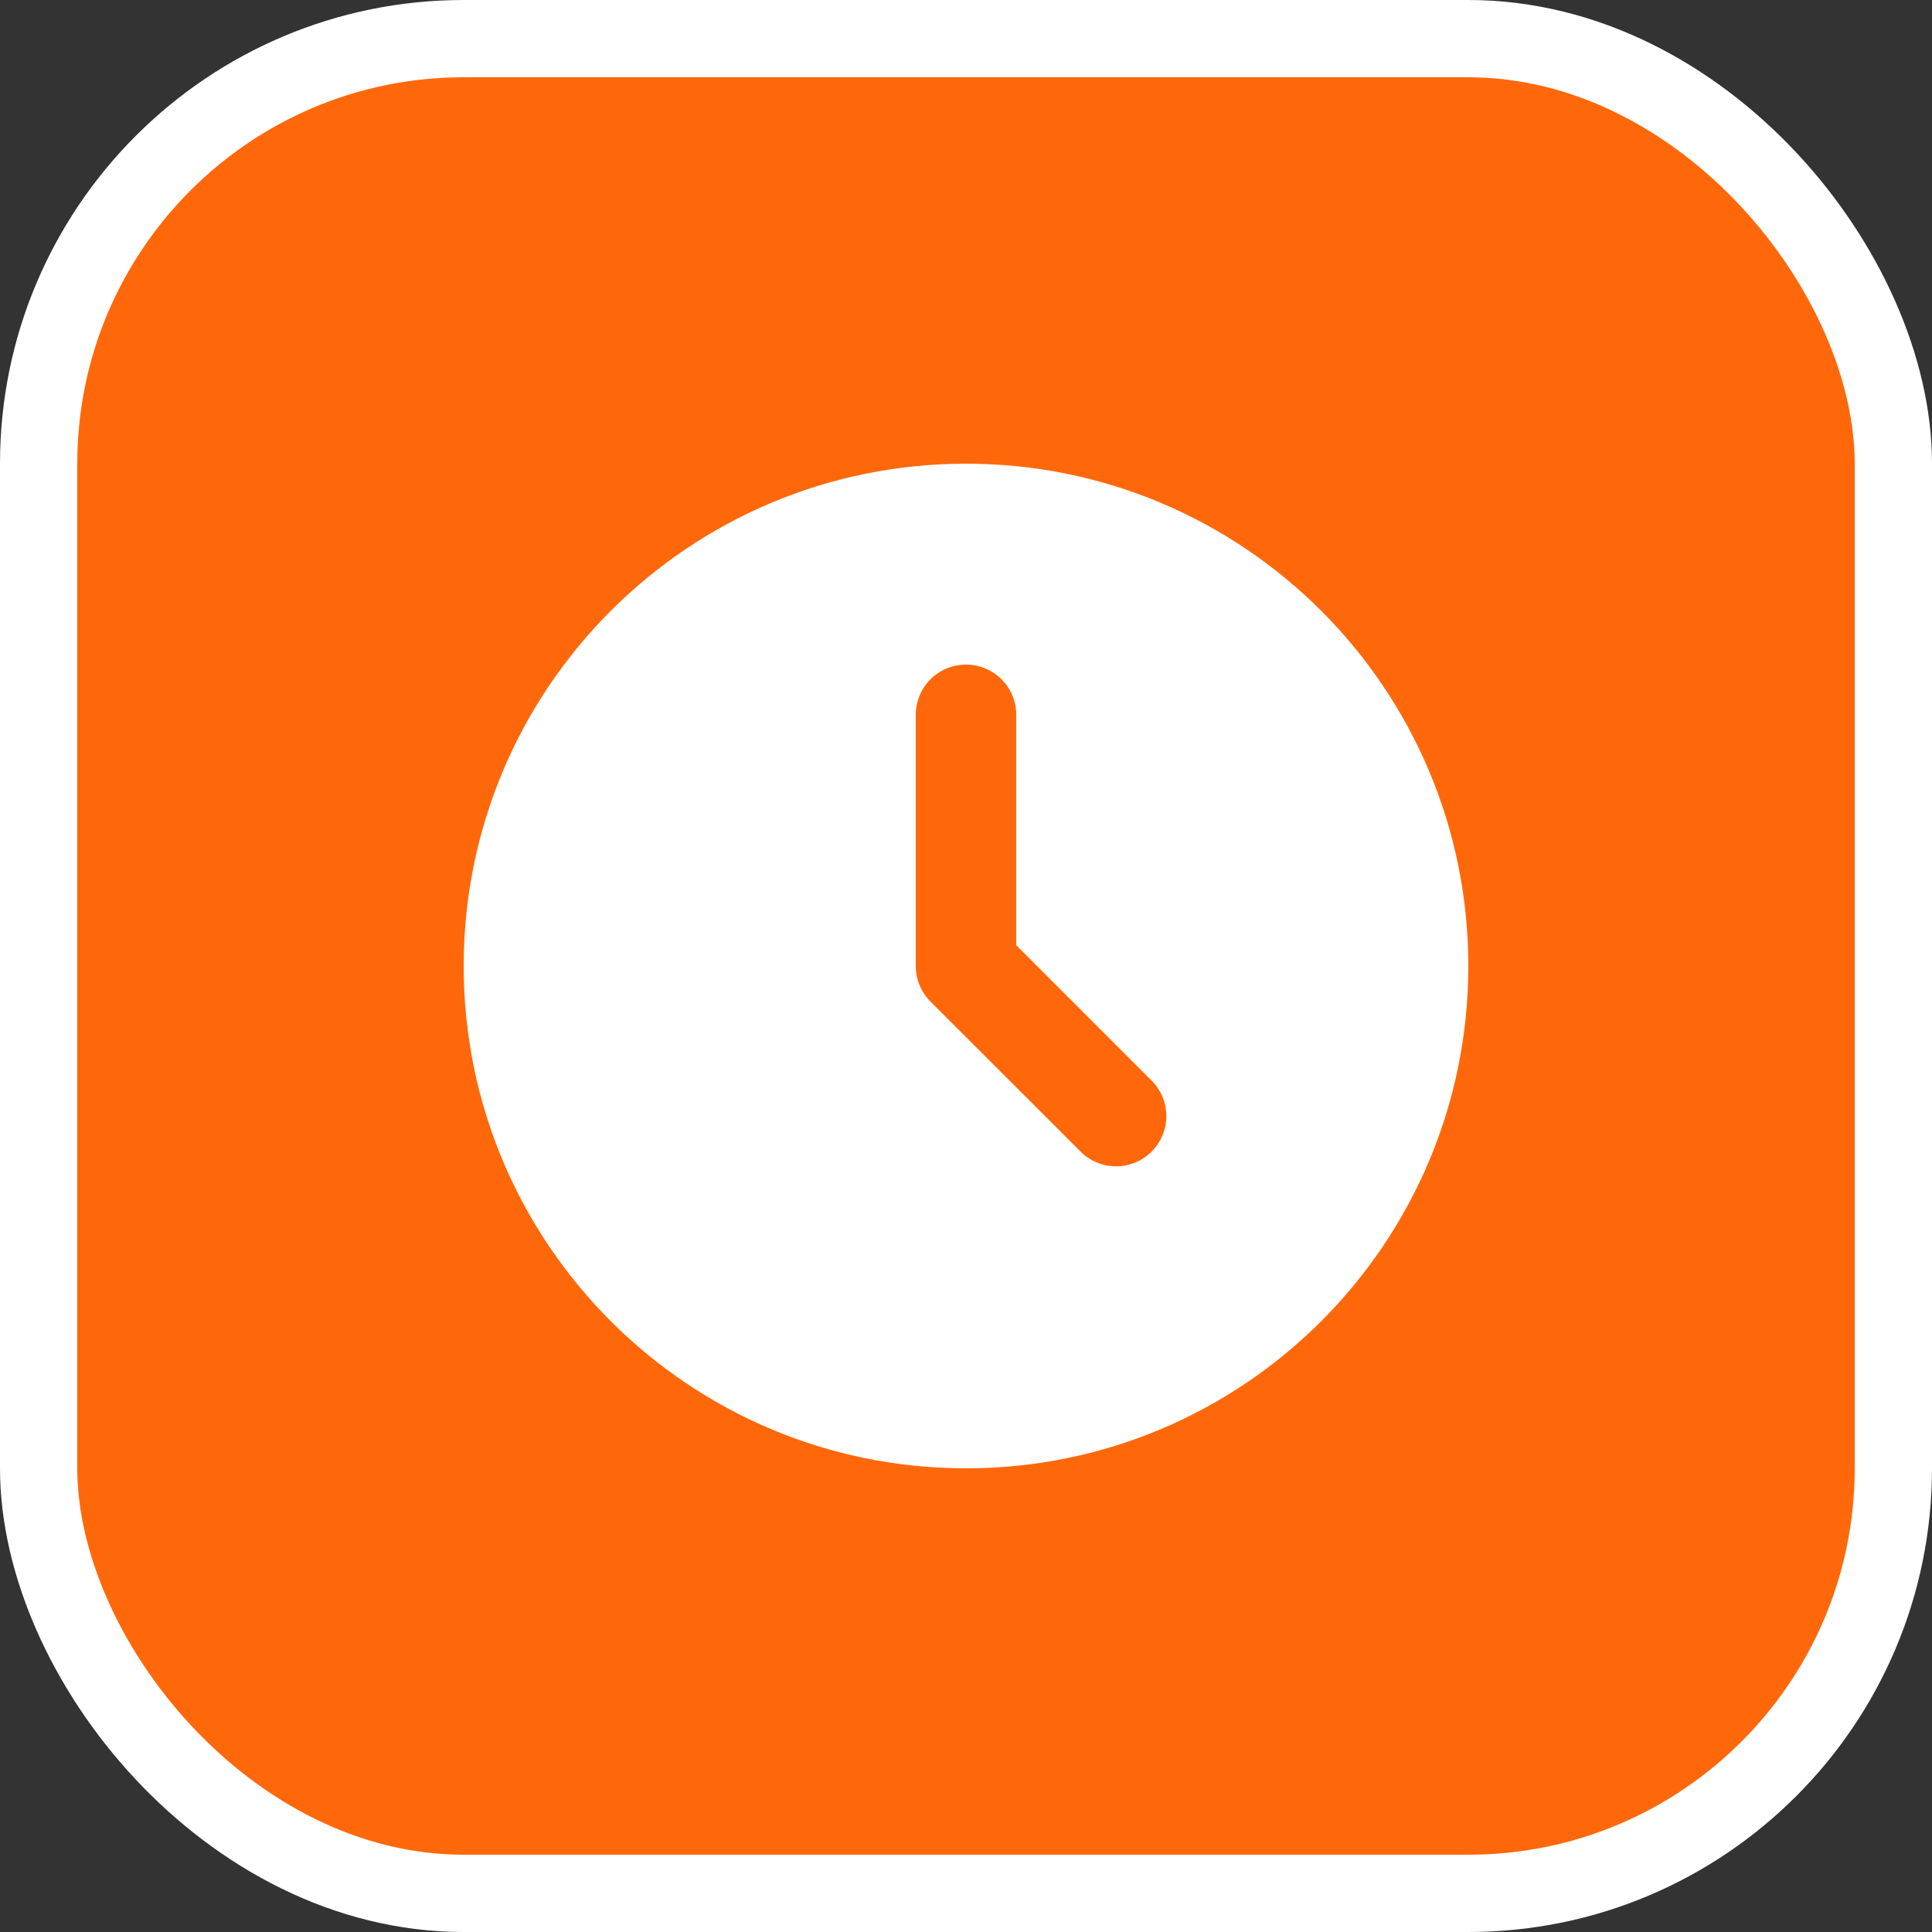
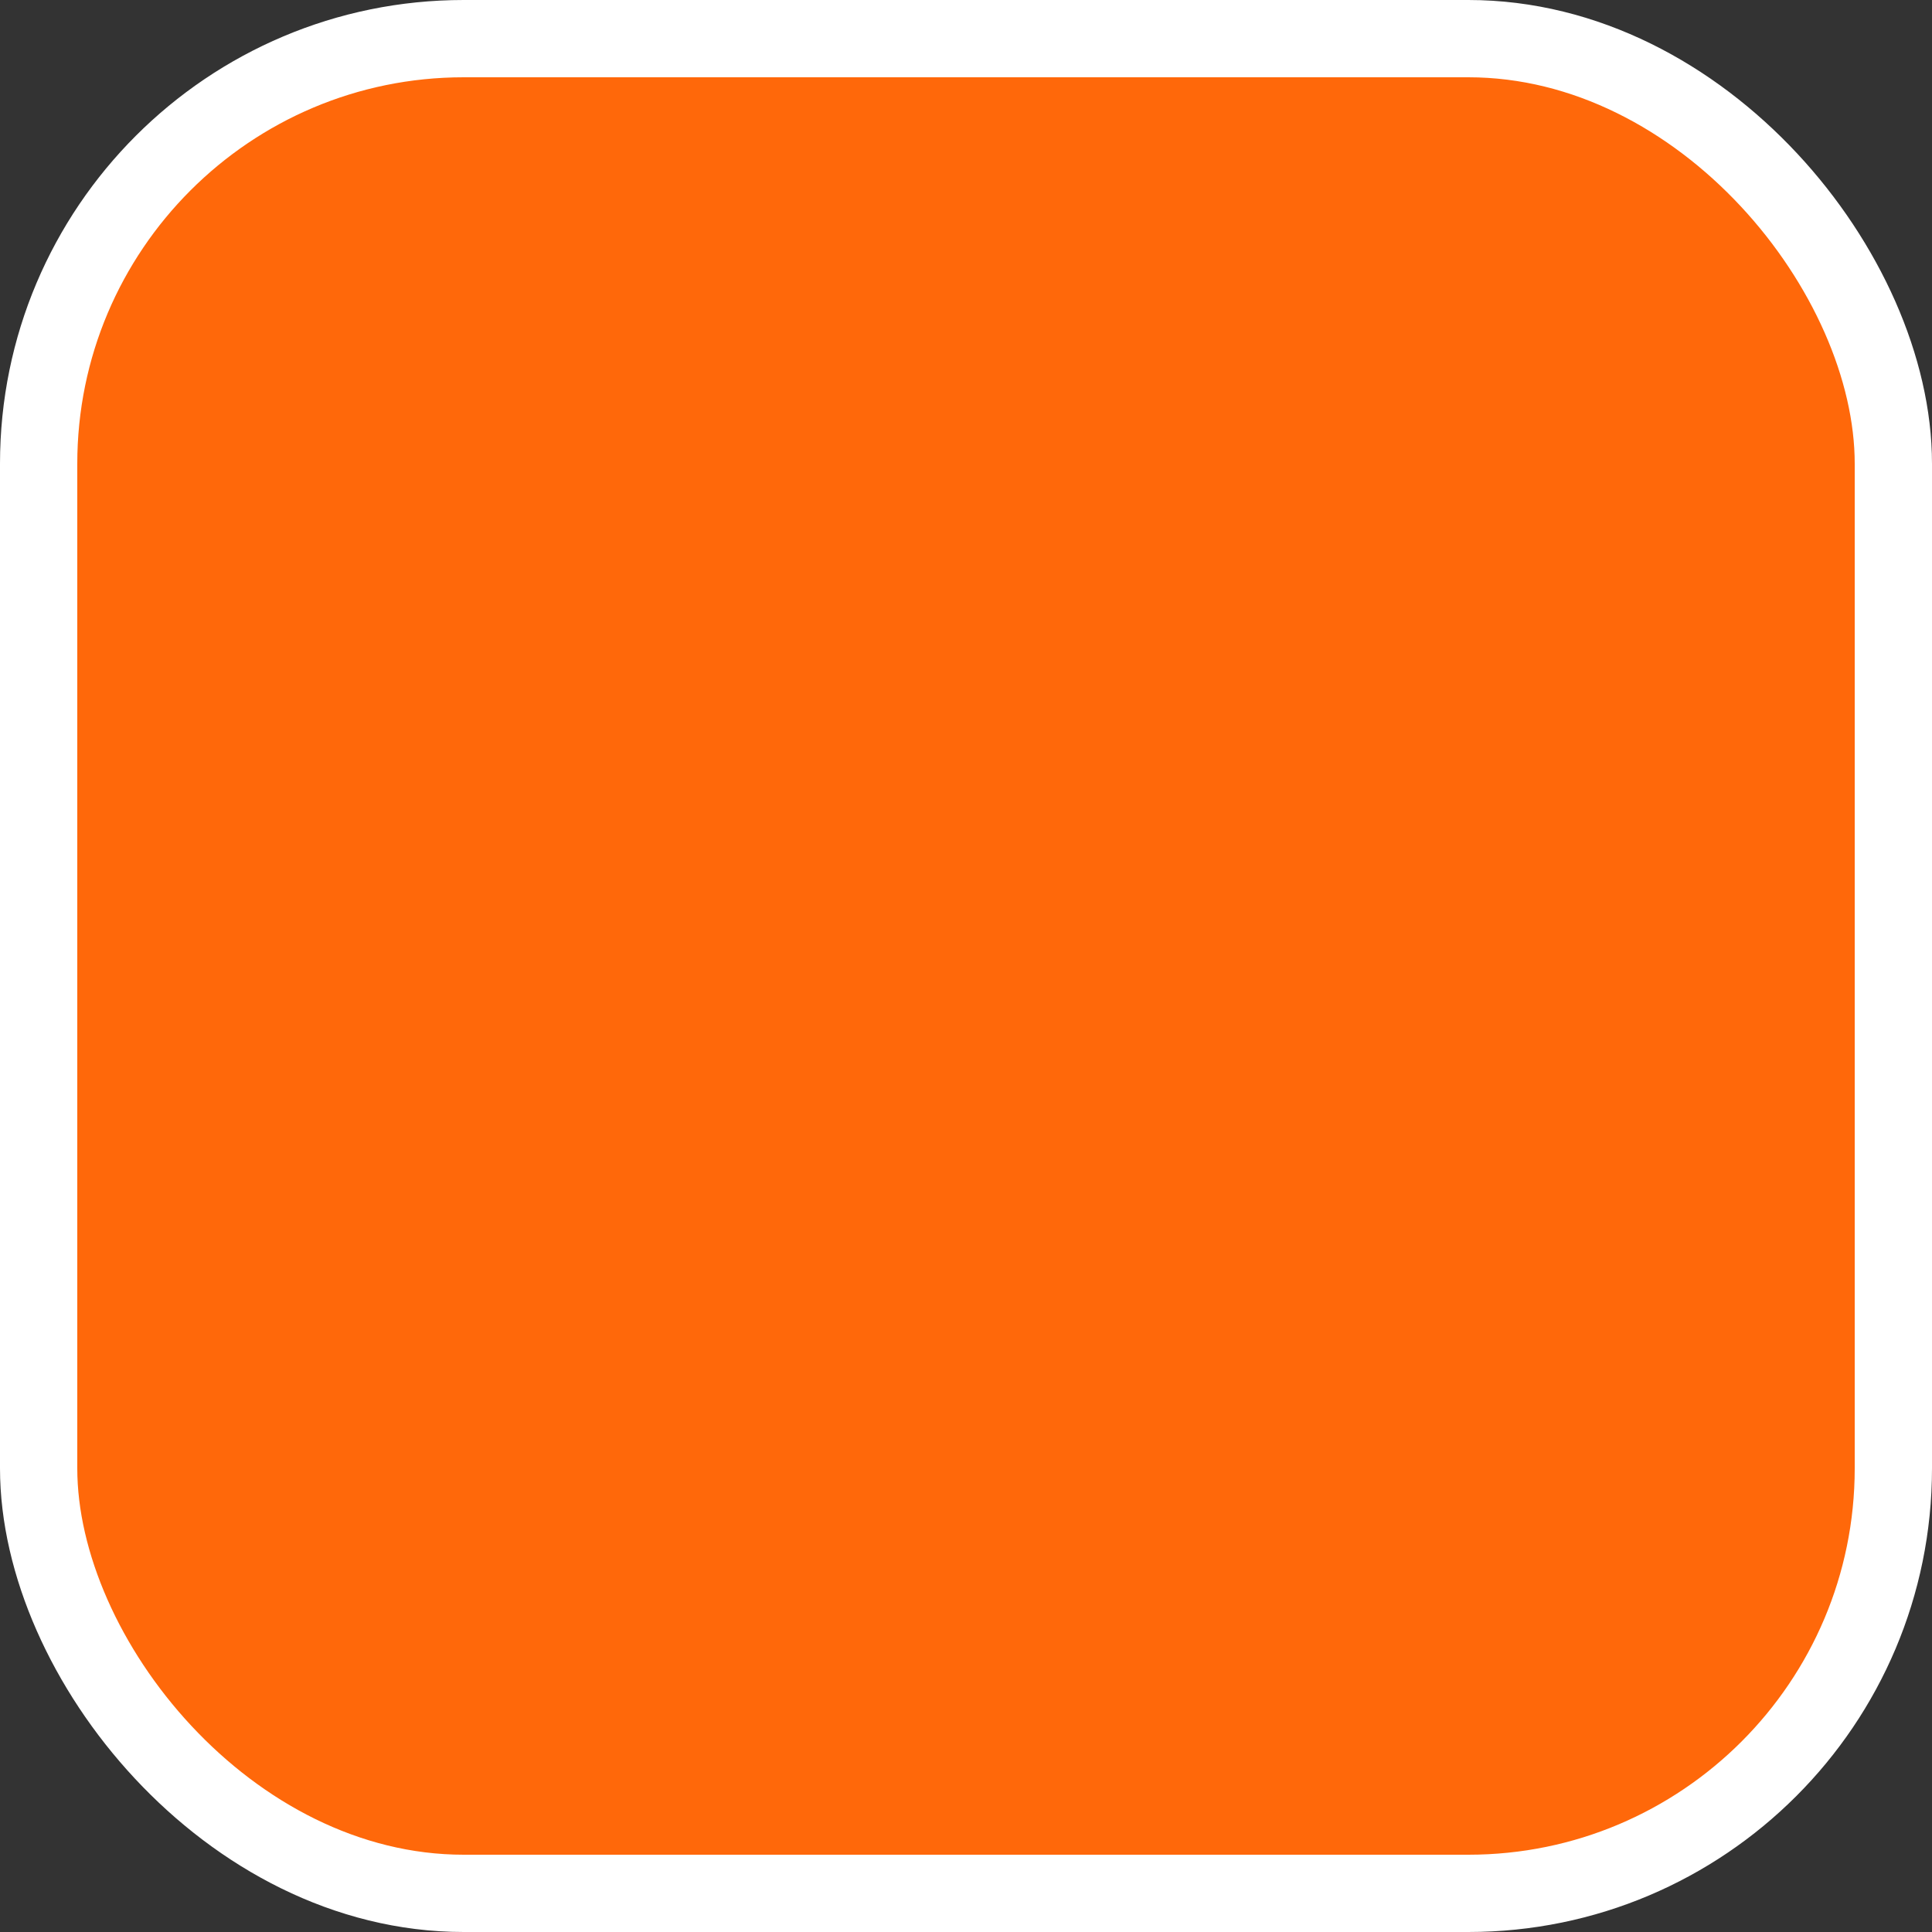
<svg xmlns="http://www.w3.org/2000/svg" width="25" height="25" viewBox="0 0 25 25" fill="none">
  <rect x="0" y="0" width="25" height="25" fill="#333333" stroke="none" />
  <rect x="0.5" y="0.5" width="24" height="24" rx="5.5" fill="#FF680A" stroke="white" />
-   <path d="M12.5 6C16.09 6 19 8.91 19 12.5C19 16.09 16.09 19 12.5 19C8.91 19 6 16.09 6 12.5C6 8.91 8.91 6 12.5 6ZM12.5 8.6C12.328 8.6 12.162 8.668 12.04 8.79C11.918 8.912 11.85 9.078 11.85 9.25V12.5C11.85 12.672 11.918 12.838 12.04 12.96L13.99 14.909C14.113 15.028 14.277 15.094 14.448 15.092C14.618 15.091 14.781 15.022 14.902 14.902C15.022 14.781 15.091 14.618 15.092 14.448C15.094 14.277 15.028 14.113 14.909 13.99L13.15 12.231V9.25C13.15 9.078 13.082 8.912 12.96 8.79C12.838 8.668 12.672 8.6 12.5 8.6Z" fill="white" />
</svg>